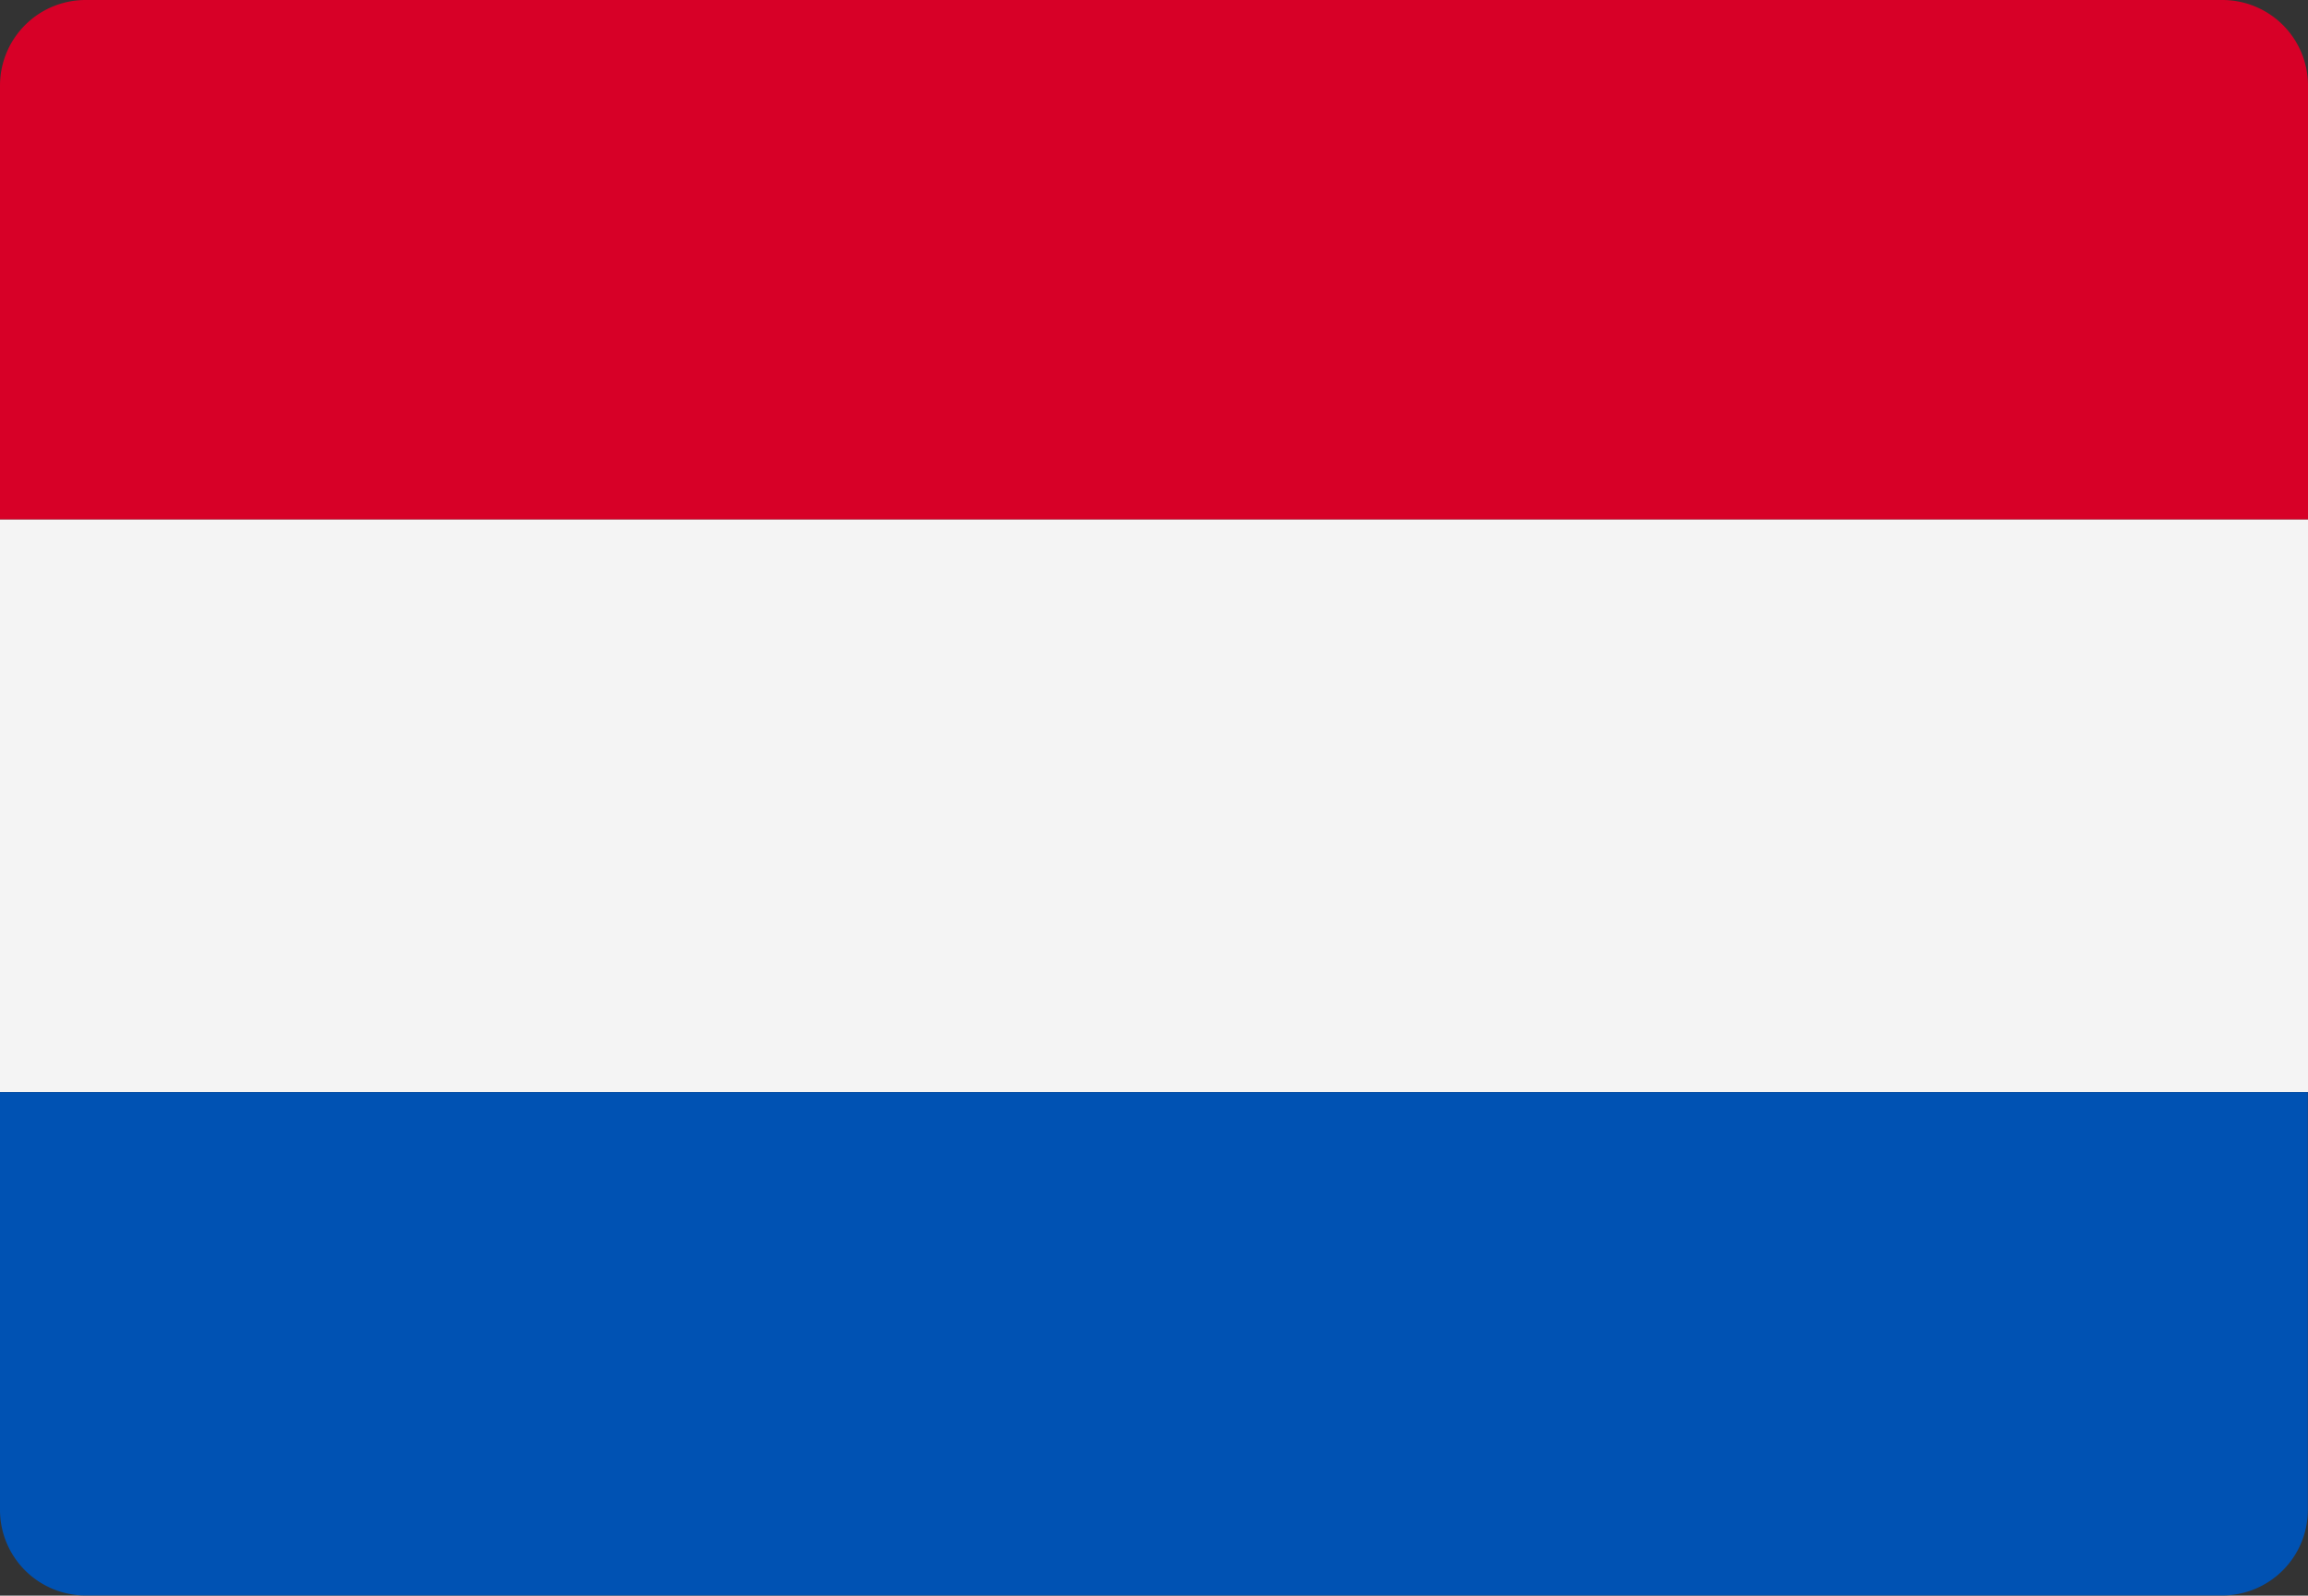
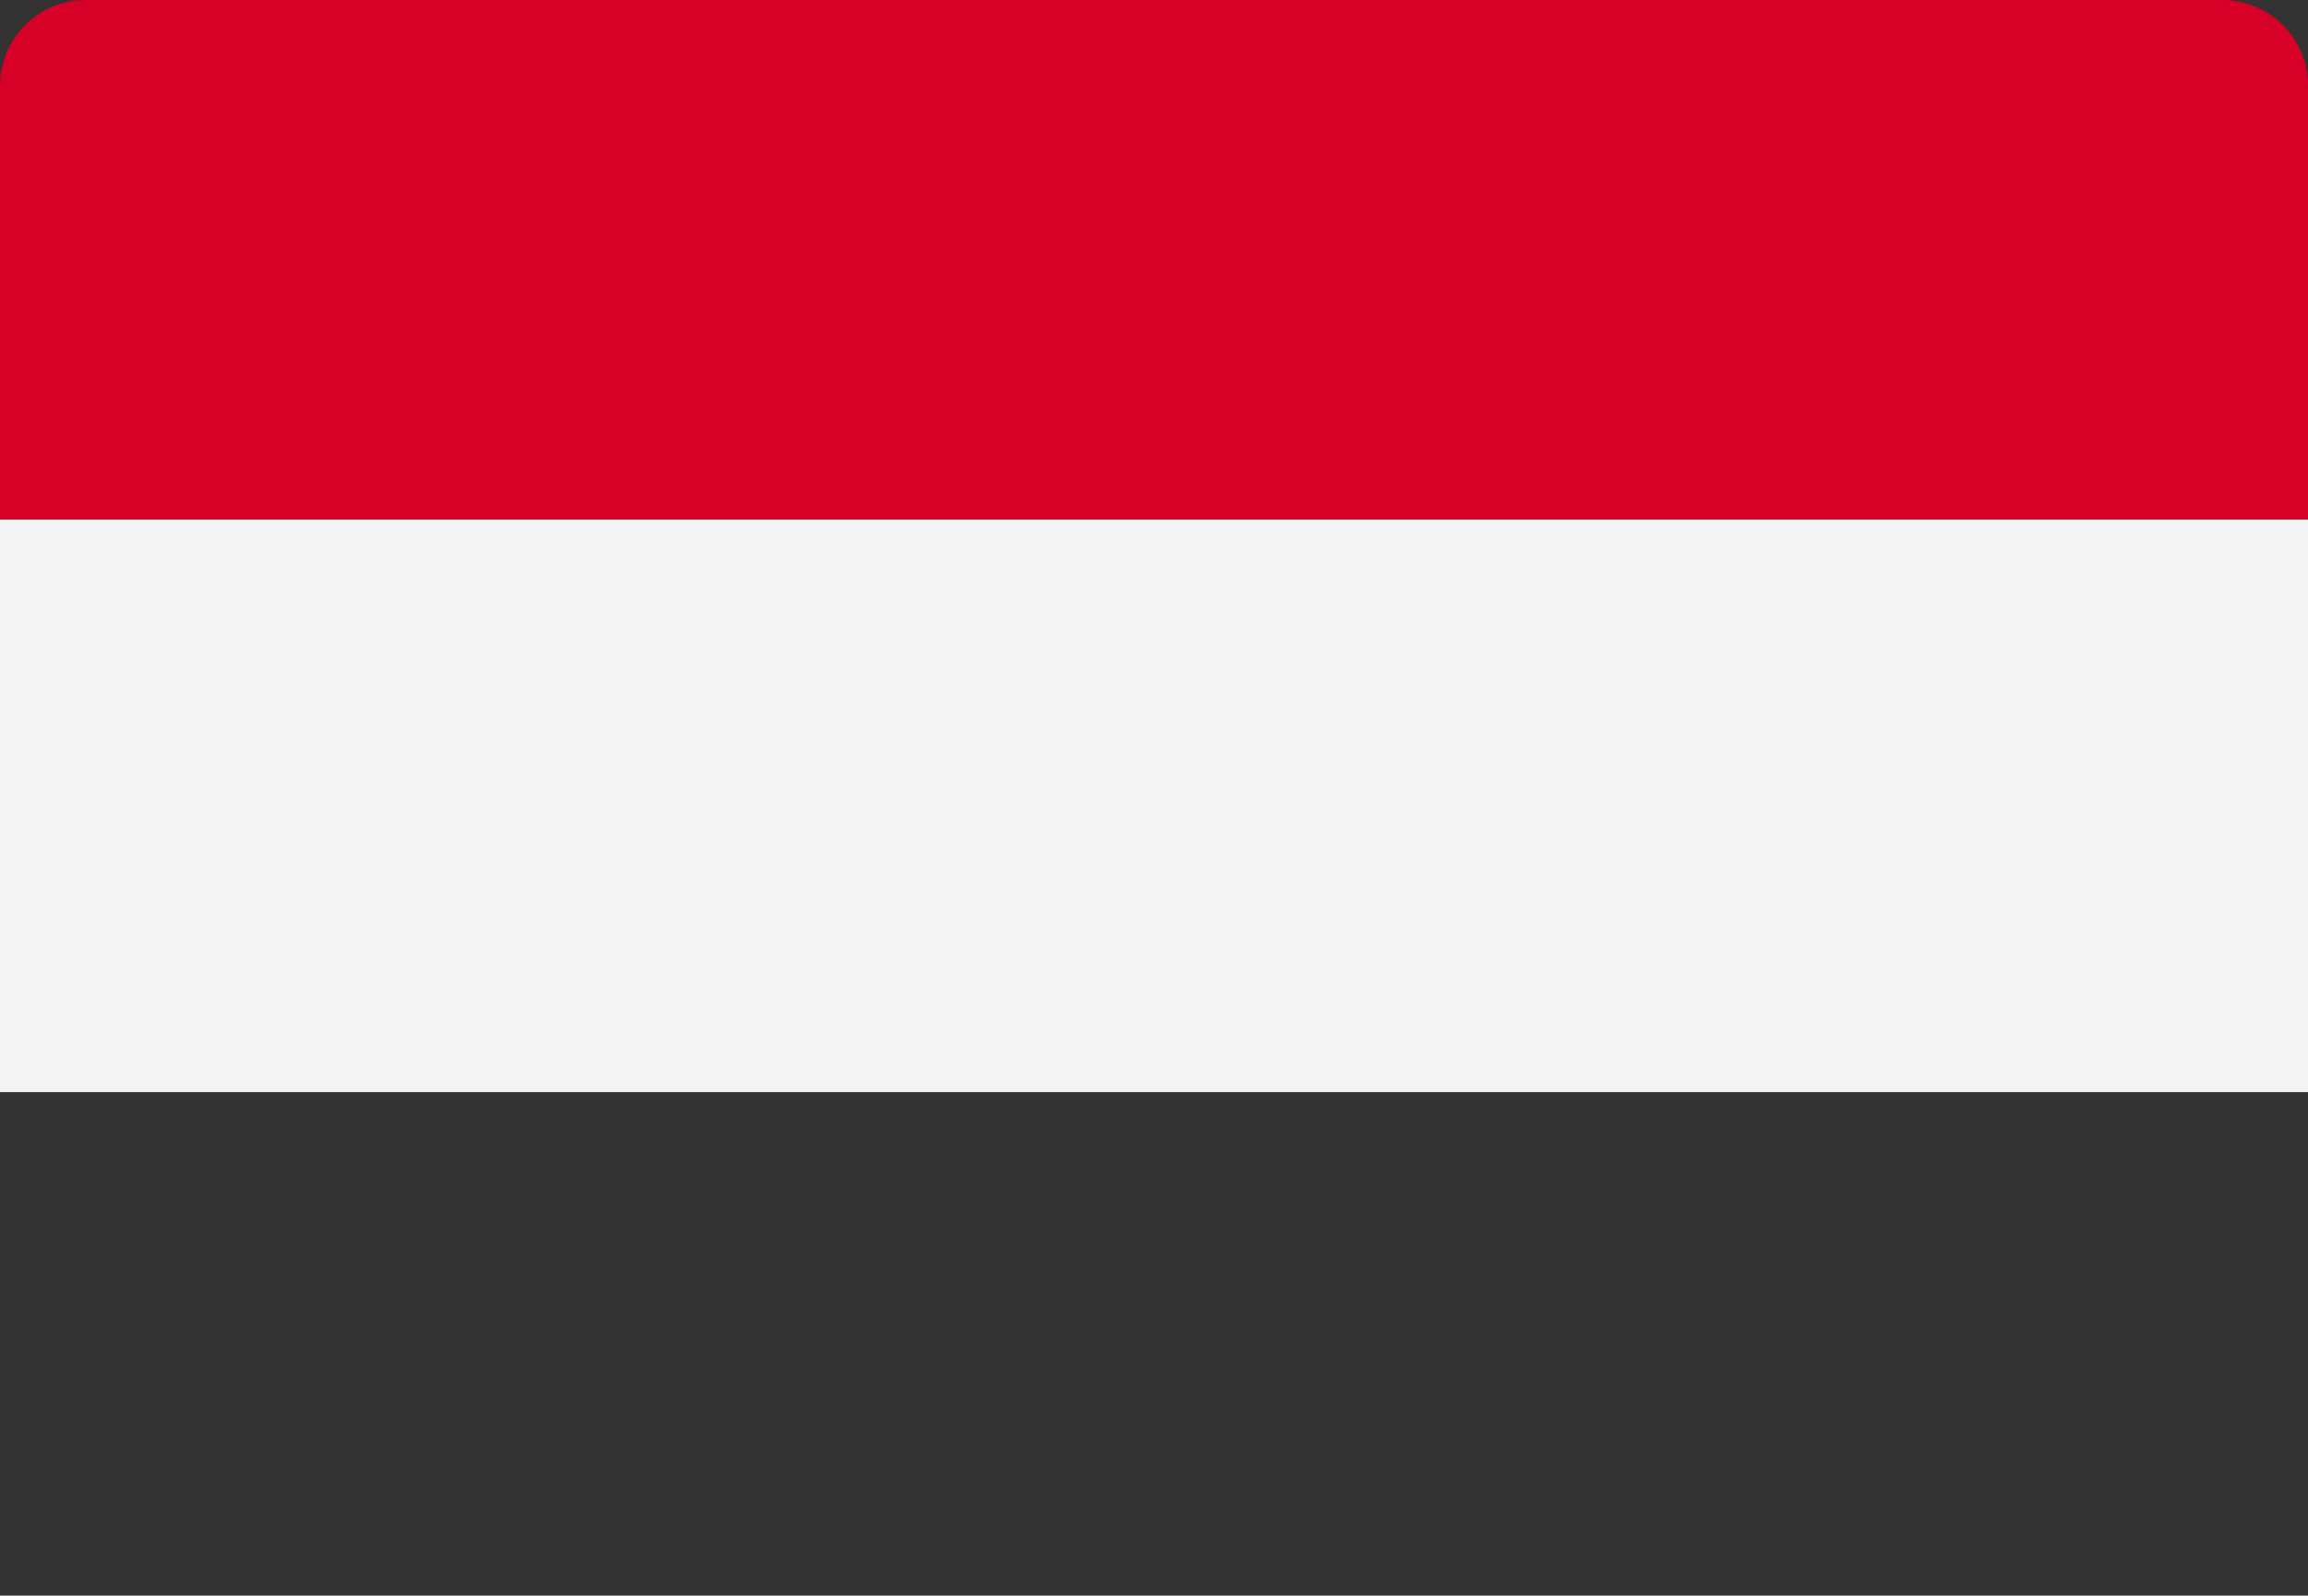
<svg xmlns="http://www.w3.org/2000/svg" viewBox="0 0 13.997 9.678">
  <rect x="0" y="0" width="13.997" height="9.678" fill="#333333" stroke="none" />
-   <path d="M491.247,1001.814h-14v3.474h14Z" transform="translate(-477.25 -998.664)" fill="#f4f4f4" />
+   <path d="M491.247,1001.814h-14v3.474h14" transform="translate(-477.25 -998.664)" fill="#f4f4f4" />
  <path d="M491.247,969.925a.519.519,0,0,0-.519-.519H477.769a.519.519,0,0,0-.519.519v2.631h14Z" transform="translate(-477.25 -969.406)" fill="#d70027" />
-   <path d="M477.25,1037.555v2.534a.519.519,0,0,0,.519.519h12.958a.519.519,0,0,0,.519-.519v-2.534Z" transform="translate(-477.25 -1030.931)" fill="#0052b3" />
</svg>